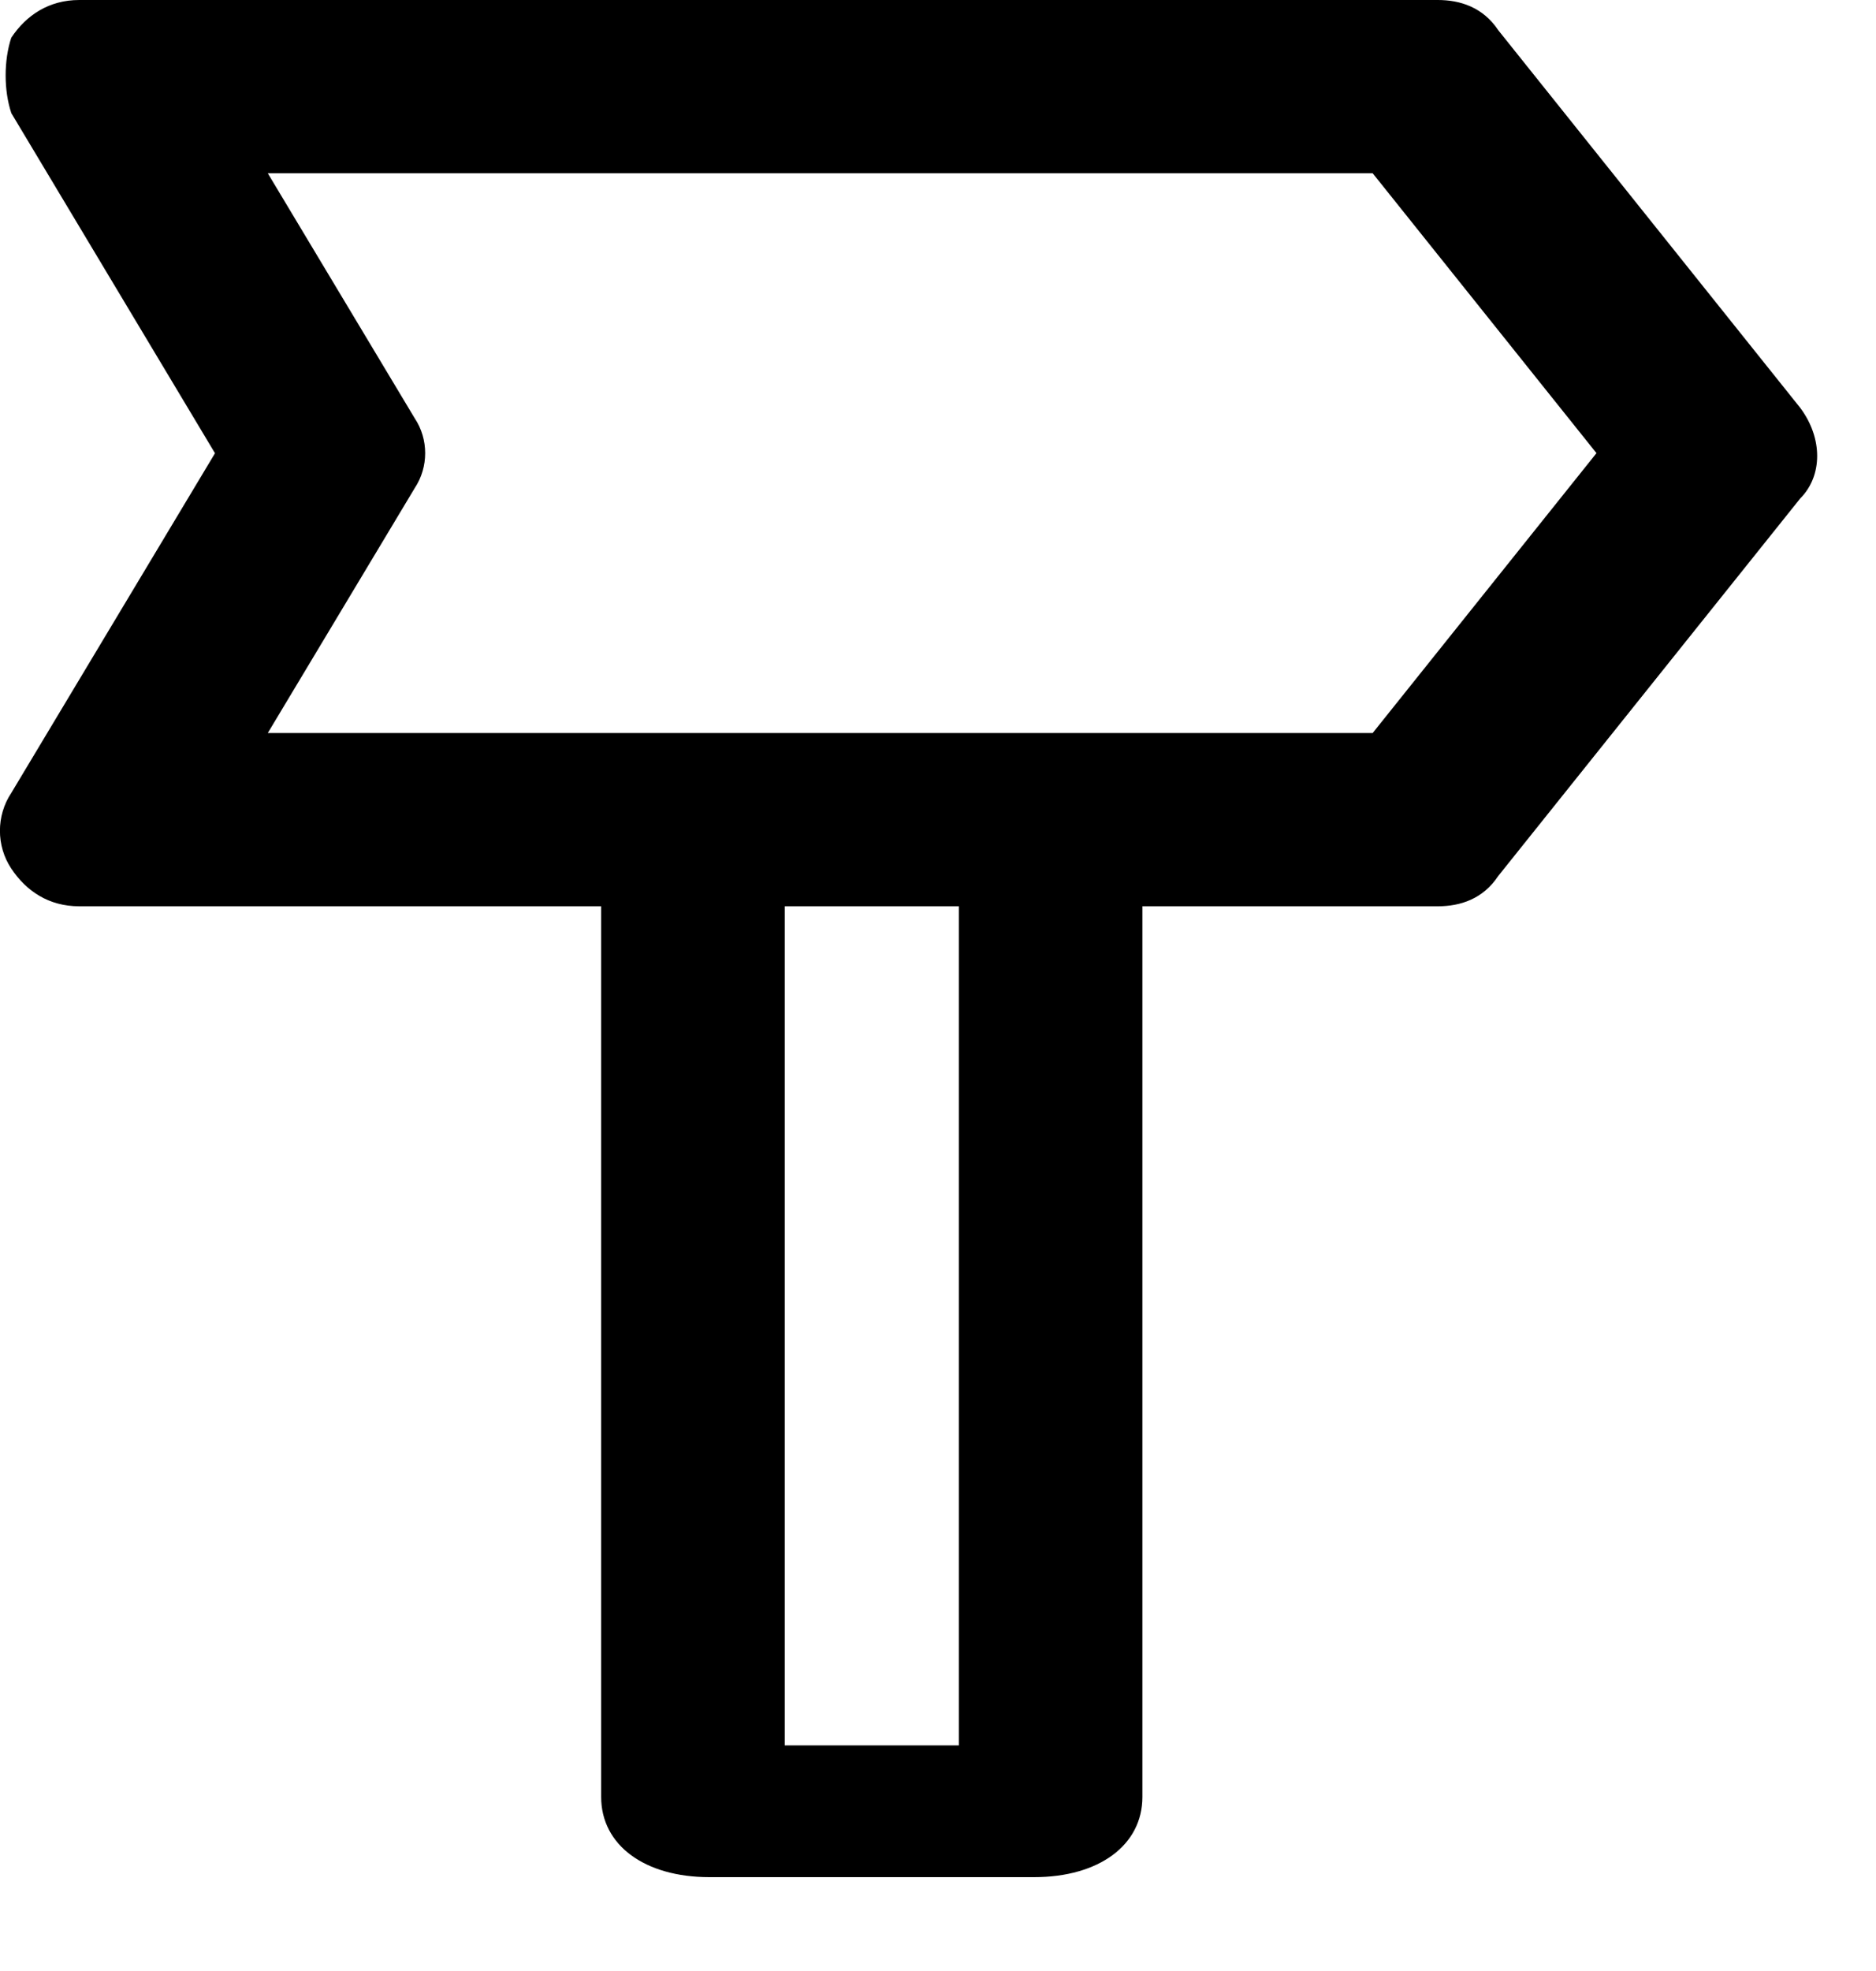
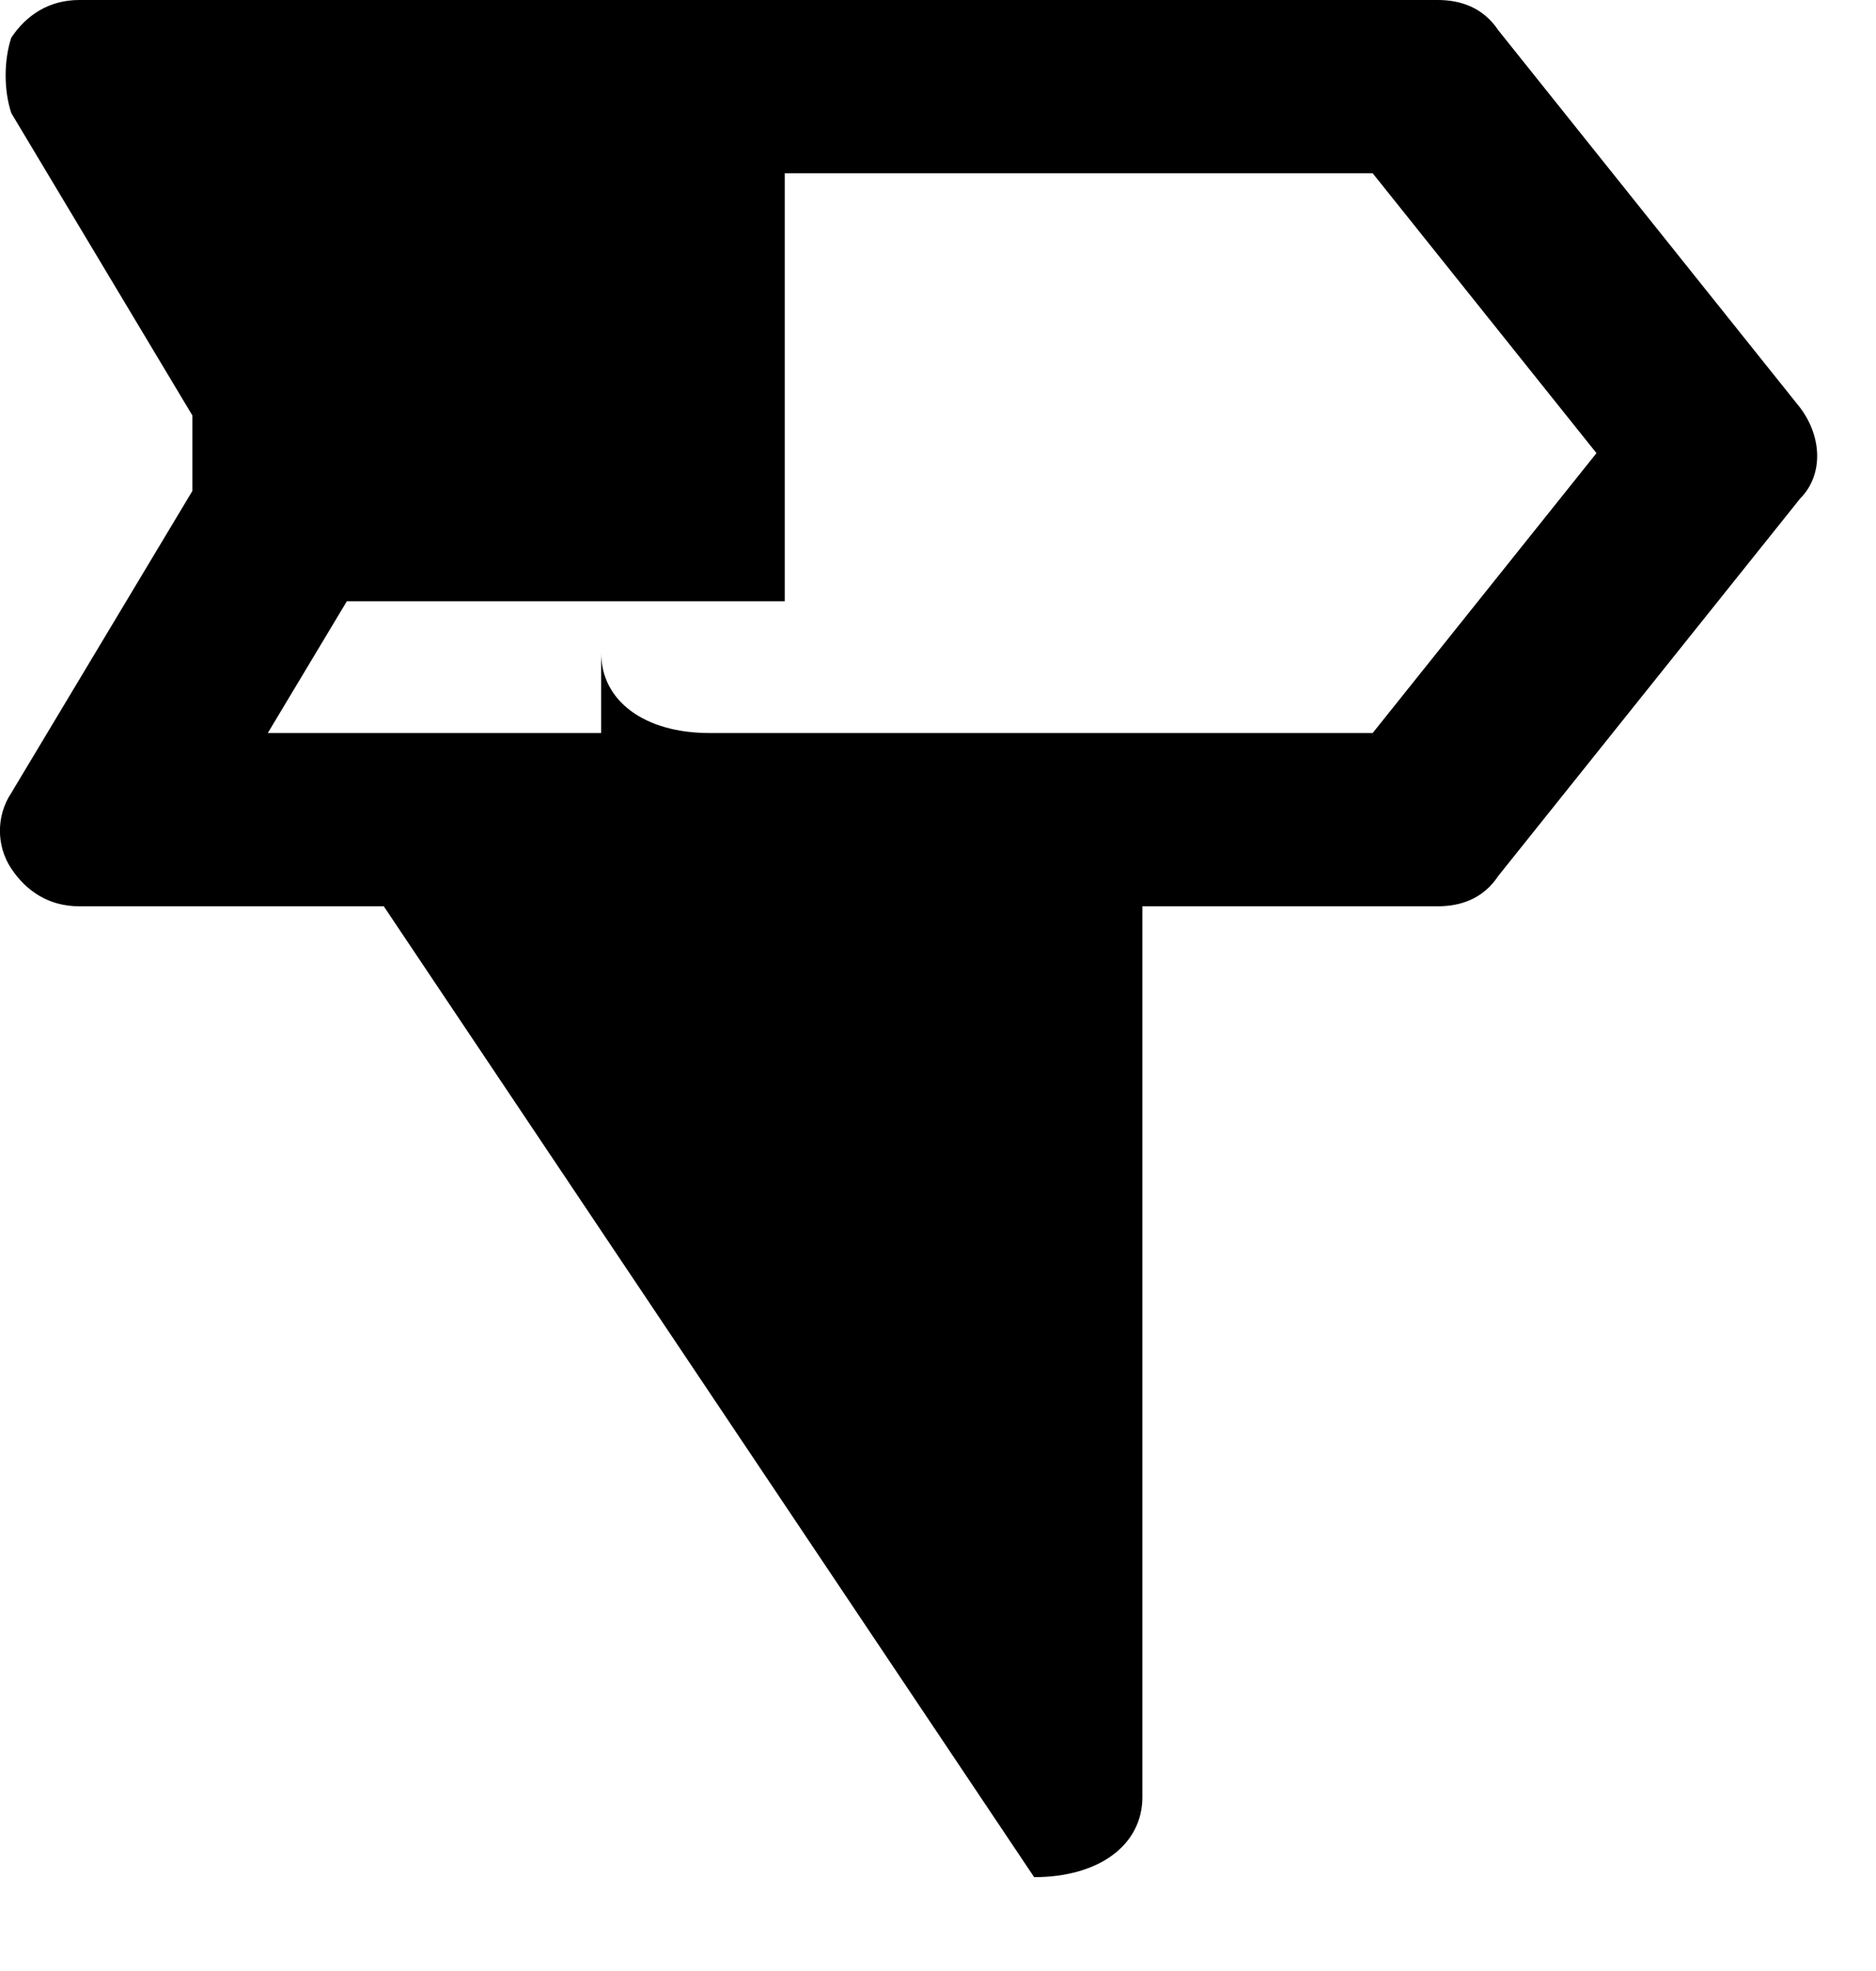
<svg xmlns="http://www.w3.org/2000/svg" width="20" height="21" viewBox="0 0 20 21">
-   <path id="9lnv82bd6a" d="M15.33 9.656H.844c-.322 0-.563-.16-.724-.402-.161-.242-.161-.563 0-.805l2.172-3.62L.121 1.206C.04.966.04.644.12.402.28.161.523 0 .845 0h14.484c.242 0 .483.08.644.322l3.219 4.023c.241.322.241.724 0 .966l-3.22 4.023c-.16.242-.401.322-.643.322zM2.854 7.81h11.78l2.386-2.982-2.386-2.982H2.855l1.566 2.61c.149.223.149.521 0 .745L2.855 7.81zM11.025 20H7.563c-.692 0-1.154-.342-1.154-.854V8.901c0-.513.462-.854 1.154-.854h3.462c.692 0 1.154.341 1.154.854v10.245c0 .512-.462.854-1.154.854zm-2.659-1.404h1.856v-8.94H8.366v8.94z" />
+   <path id="9lnv82bd6a" d="M15.33 9.656H.844c-.322 0-.563-.16-.724-.402-.161-.242-.161-.563 0-.805l2.172-3.62L.121 1.206C.04.966.04.644.12.402.28.161.523 0 .845 0h14.484c.242 0 .483.08.644.322l3.219 4.023c.241.322.241.724 0 .966l-3.22 4.023c-.16.242-.401.322-.643.322zM2.854 7.81h11.78l2.386-2.982-2.386-2.982H2.855l1.566 2.61c.149.223.149.521 0 .745L2.855 7.81zH7.563c-.692 0-1.154-.342-1.154-.854V8.901c0-.513.462-.854 1.154-.854h3.462c.692 0 1.154.341 1.154.854v10.245c0 .512-.462.854-1.154.854zm-2.659-1.404h1.856v-8.94H8.366v8.94z" />
</svg>